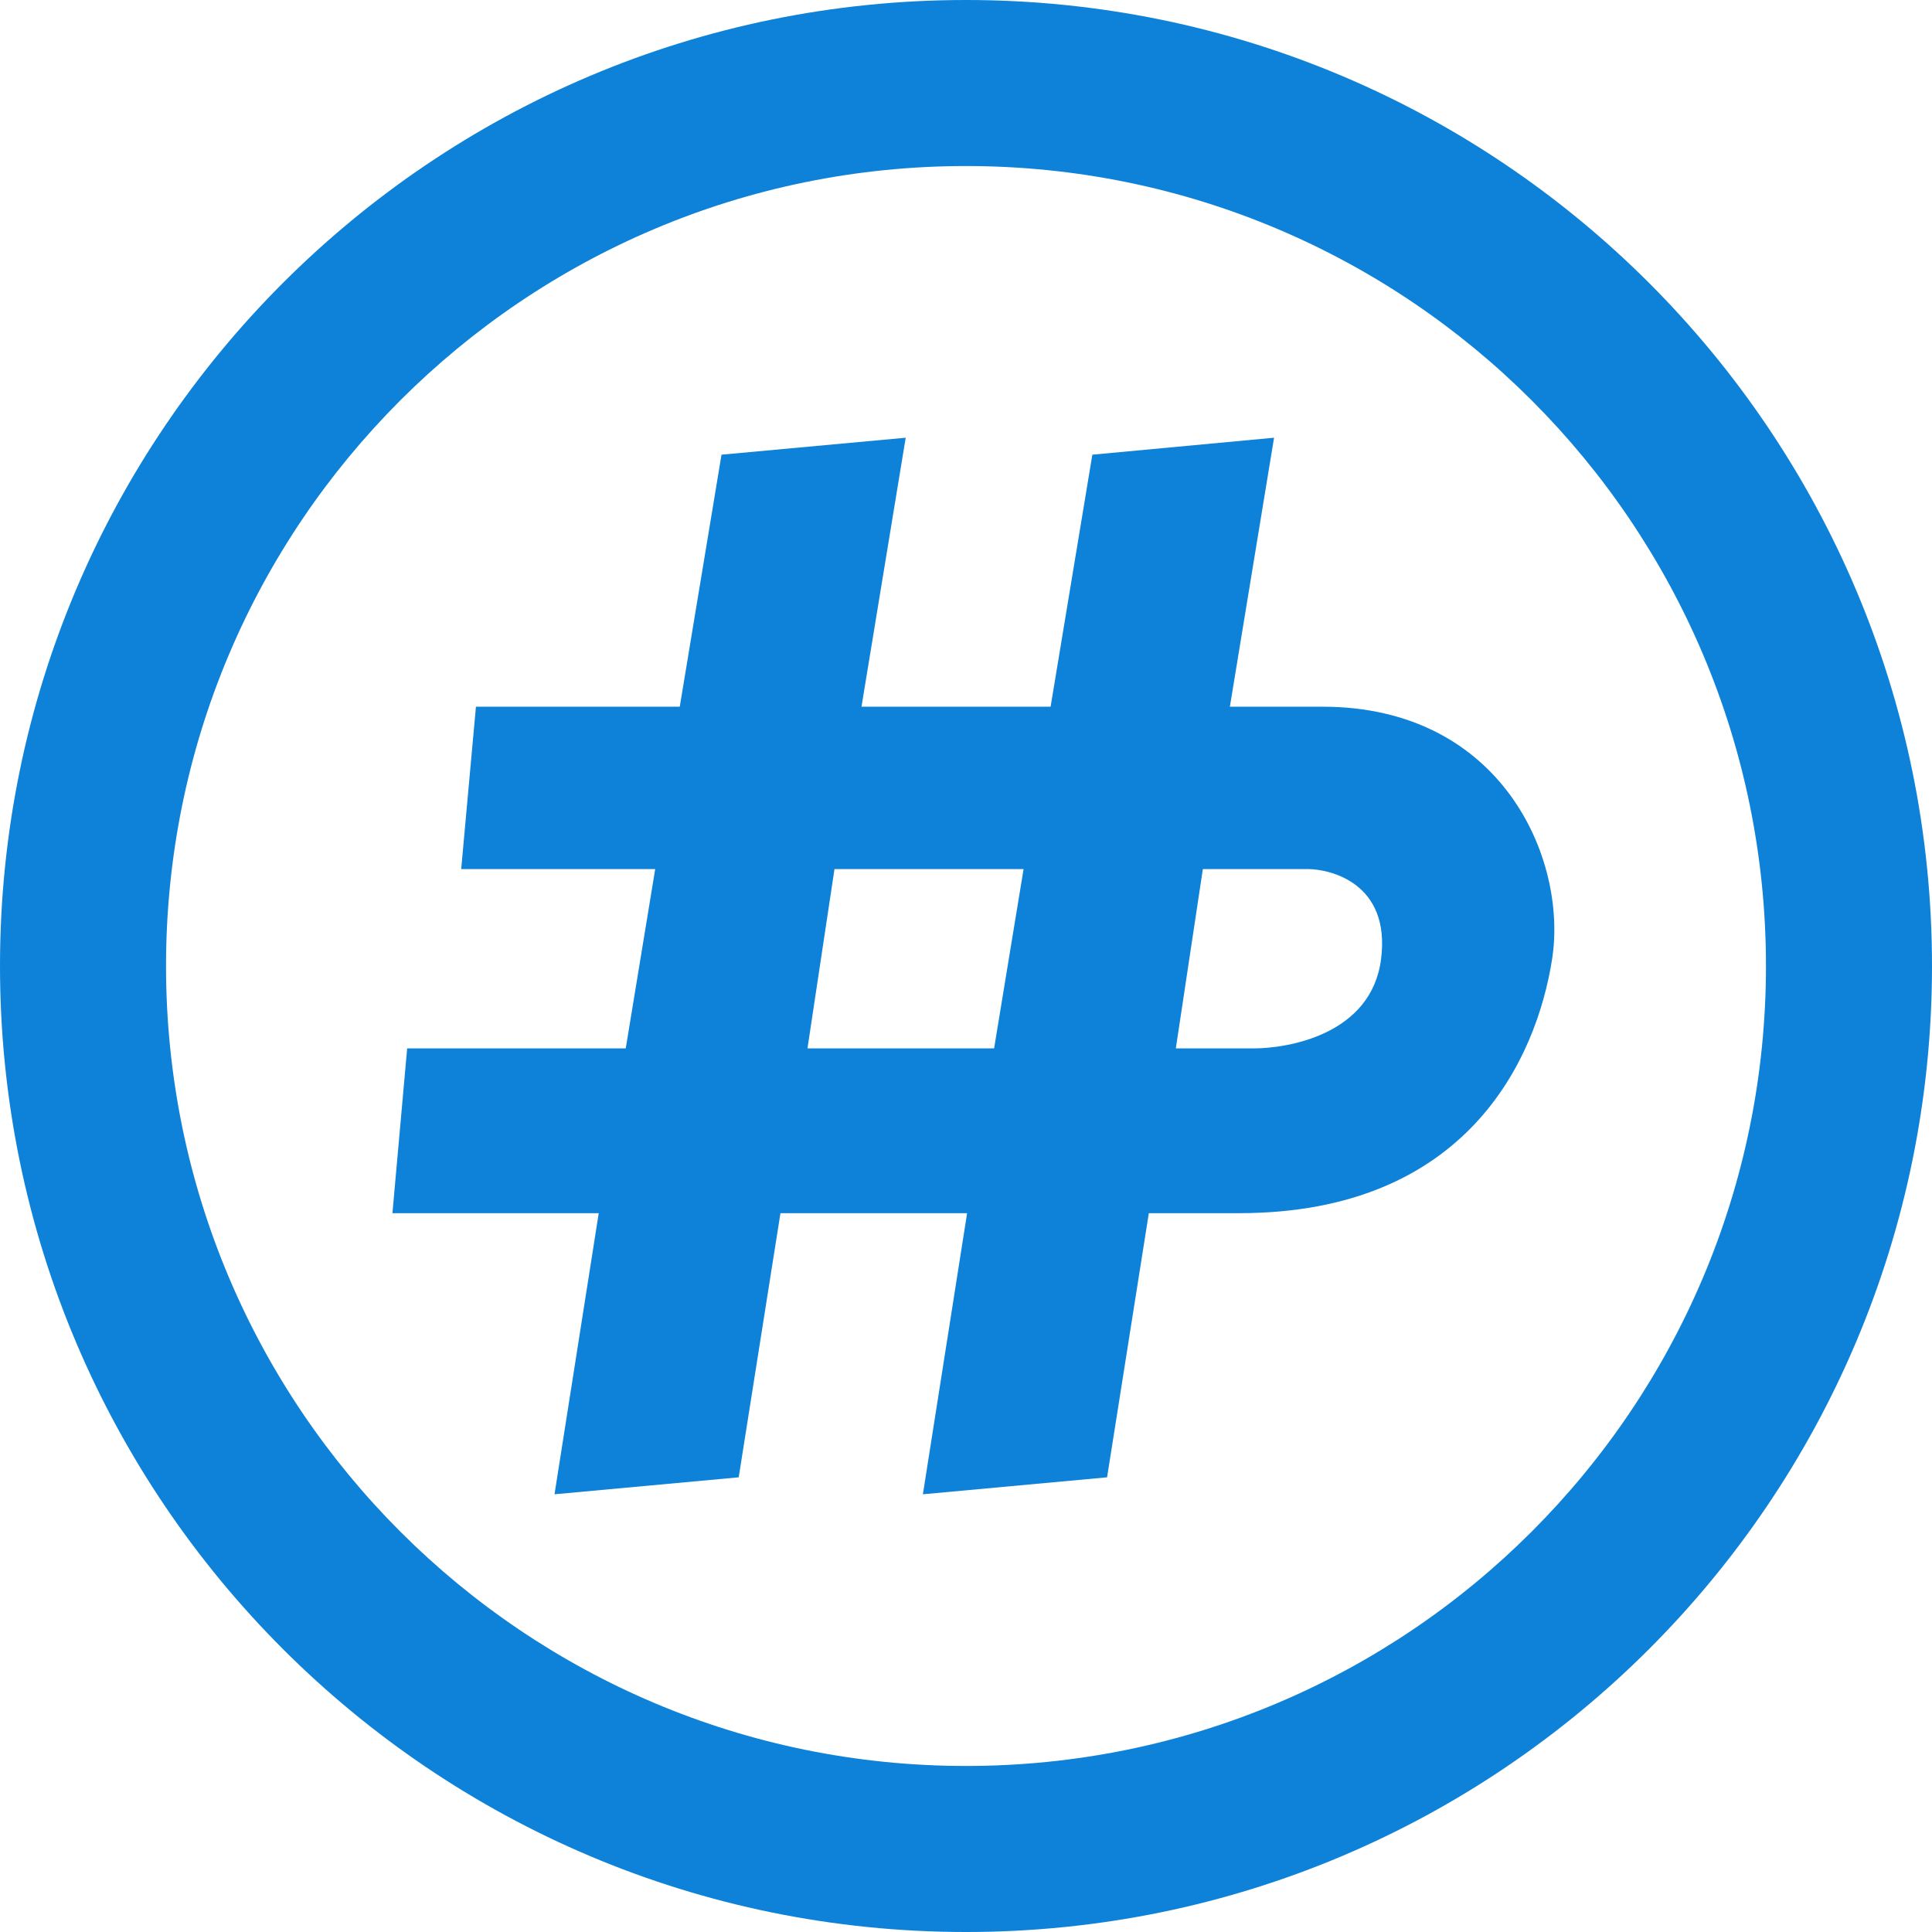
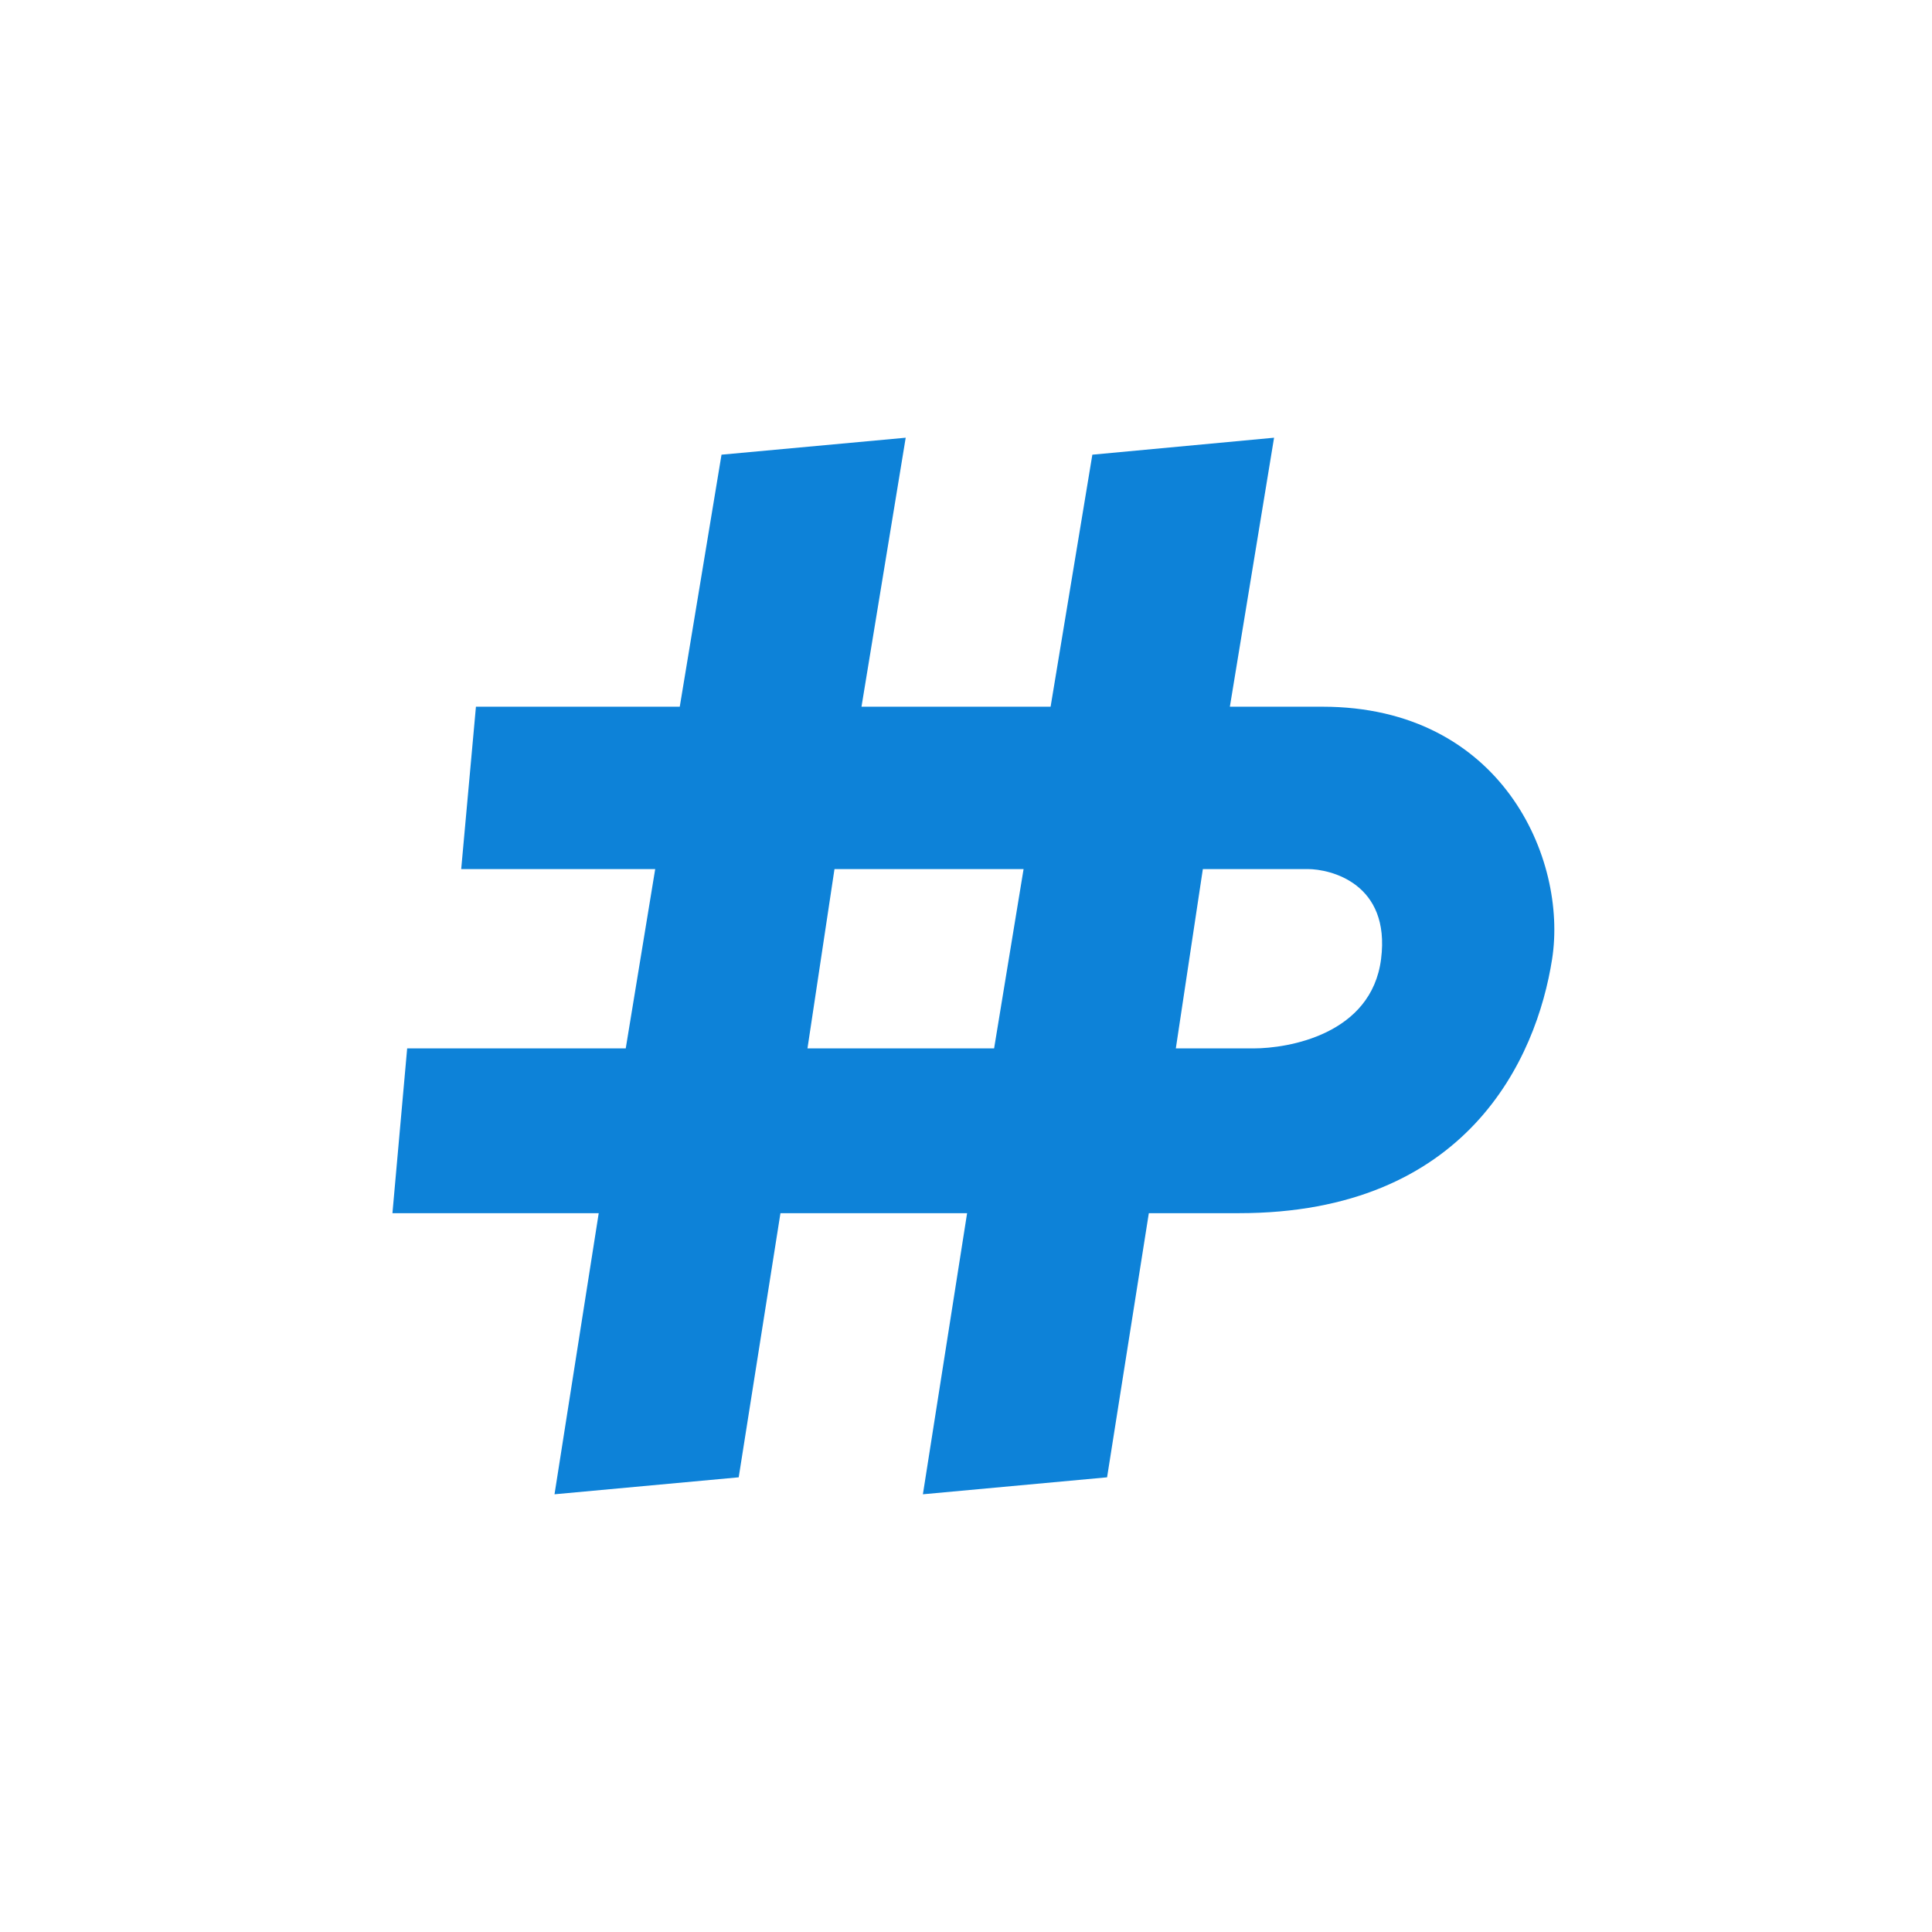
<svg xmlns="http://www.w3.org/2000/svg" width="128" height="128" viewBox="0 0 128 128" fill="none">
  <g clip-path="url(#clip0_1_2)">
-     <path fill-rule="evenodd" clip-rule="evenodd" d="M64 117C93.271 117 117 93.271 117 64C117 34.729 93.271 11 64 11C34.729 11 11 34.729 11 64C11 93.271 34.729 117 64 117ZM64 128C99.346 128 128 99.346 128 64C128 28.654 99.346 0 64 0C28.654 0 0 28.654 0 64C0 99.346 28.654 128 64 128Z" fill="#0D82D8" />
    <path fill-rule="evenodd" clip-rule="evenodd" d="M30.556 57.578L31.532 46.821H45.036L47.802 30.124L60.005 29L57.076 46.821H69.605L72.371 30.124L84.41 29L81.482 46.821H87.615C99.5 46.821 103.865 56.912 102.832 63.536C101.799 70.16 97.183 80.376 82.083 80.376H76.113L73.347 97.876L61.144 99L64.073 80.376H51.707L48.941 97.876L36.738 99L39.667 80.376H26L26.976 69.459H41.457L43.409 57.578H30.556ZM79.692 57.578H86.639C88.144 57.578 92.136 58.519 91.5 63.536C90.864 68.553 85.319 69.459 83.059 69.459H77.902L79.692 57.578ZM53.497 69.459L55.287 57.578H67.815L65.862 69.459H53.497Z" fill="#0D82D8" />
  </g>
  <defs>
    <clipPath id="clip0_1_2">
      <rect width="128" height="128" fill="white" />
    </clipPath>
  </defs>
</svg>